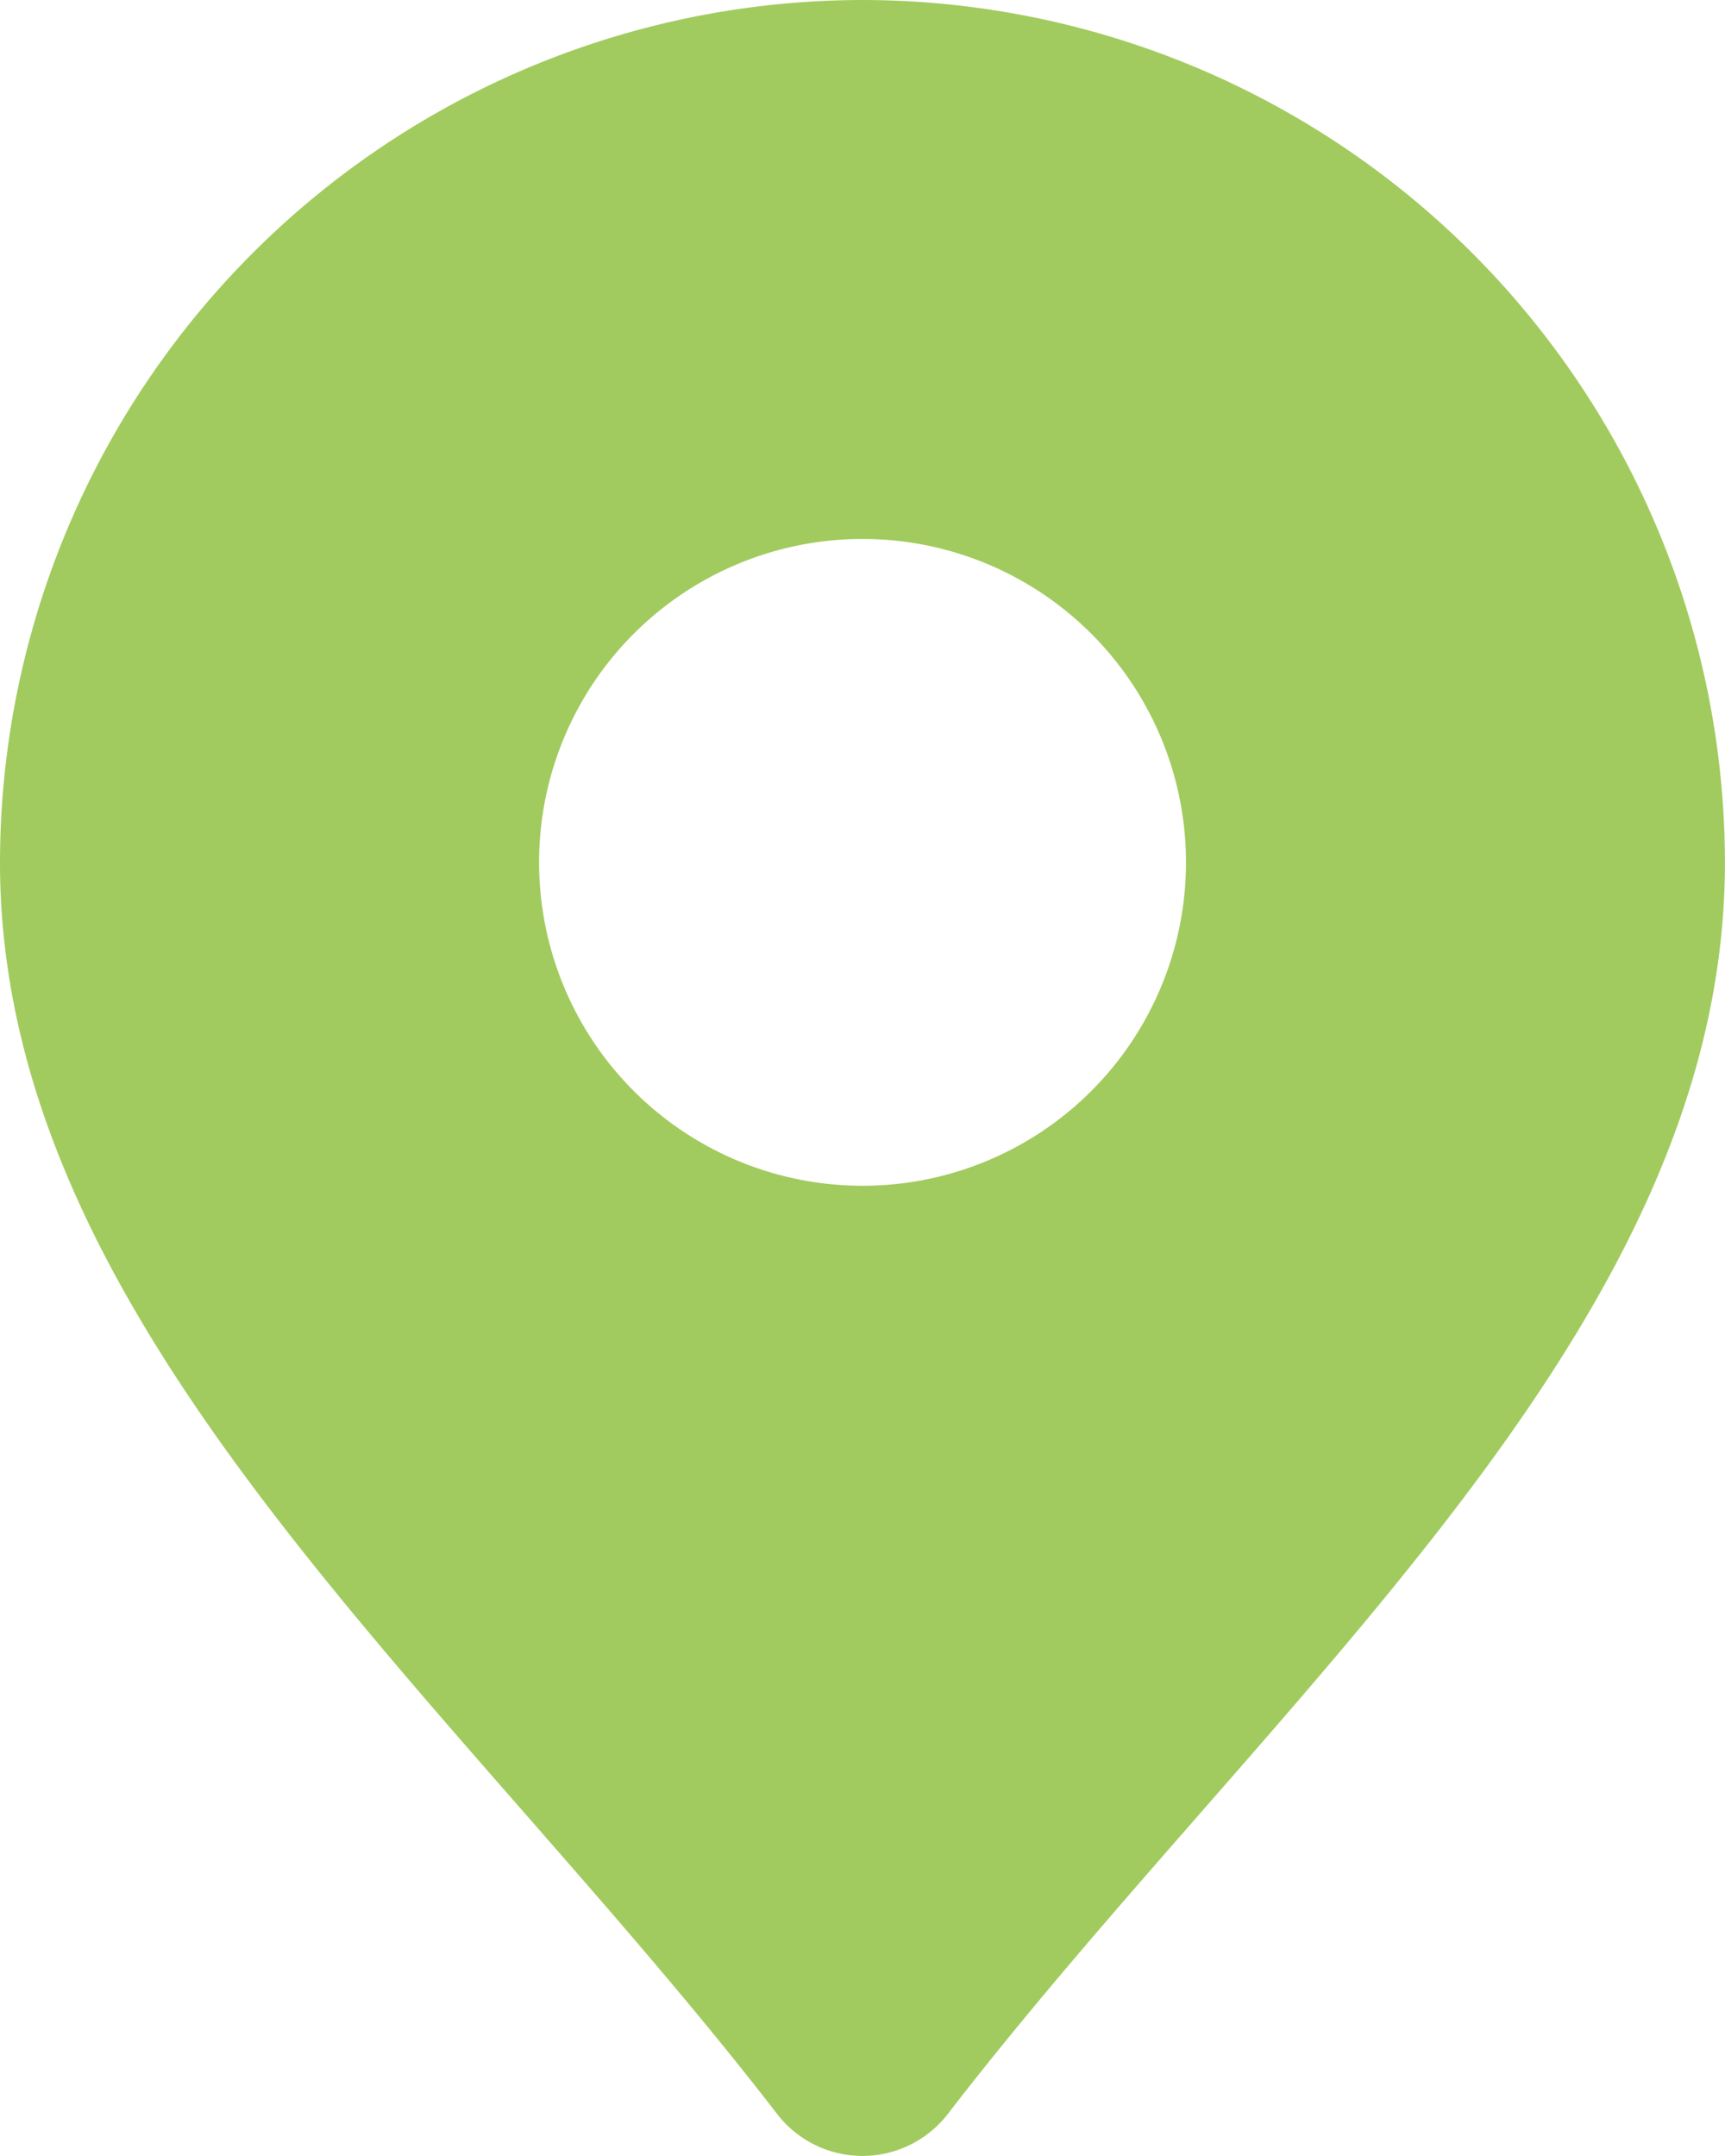
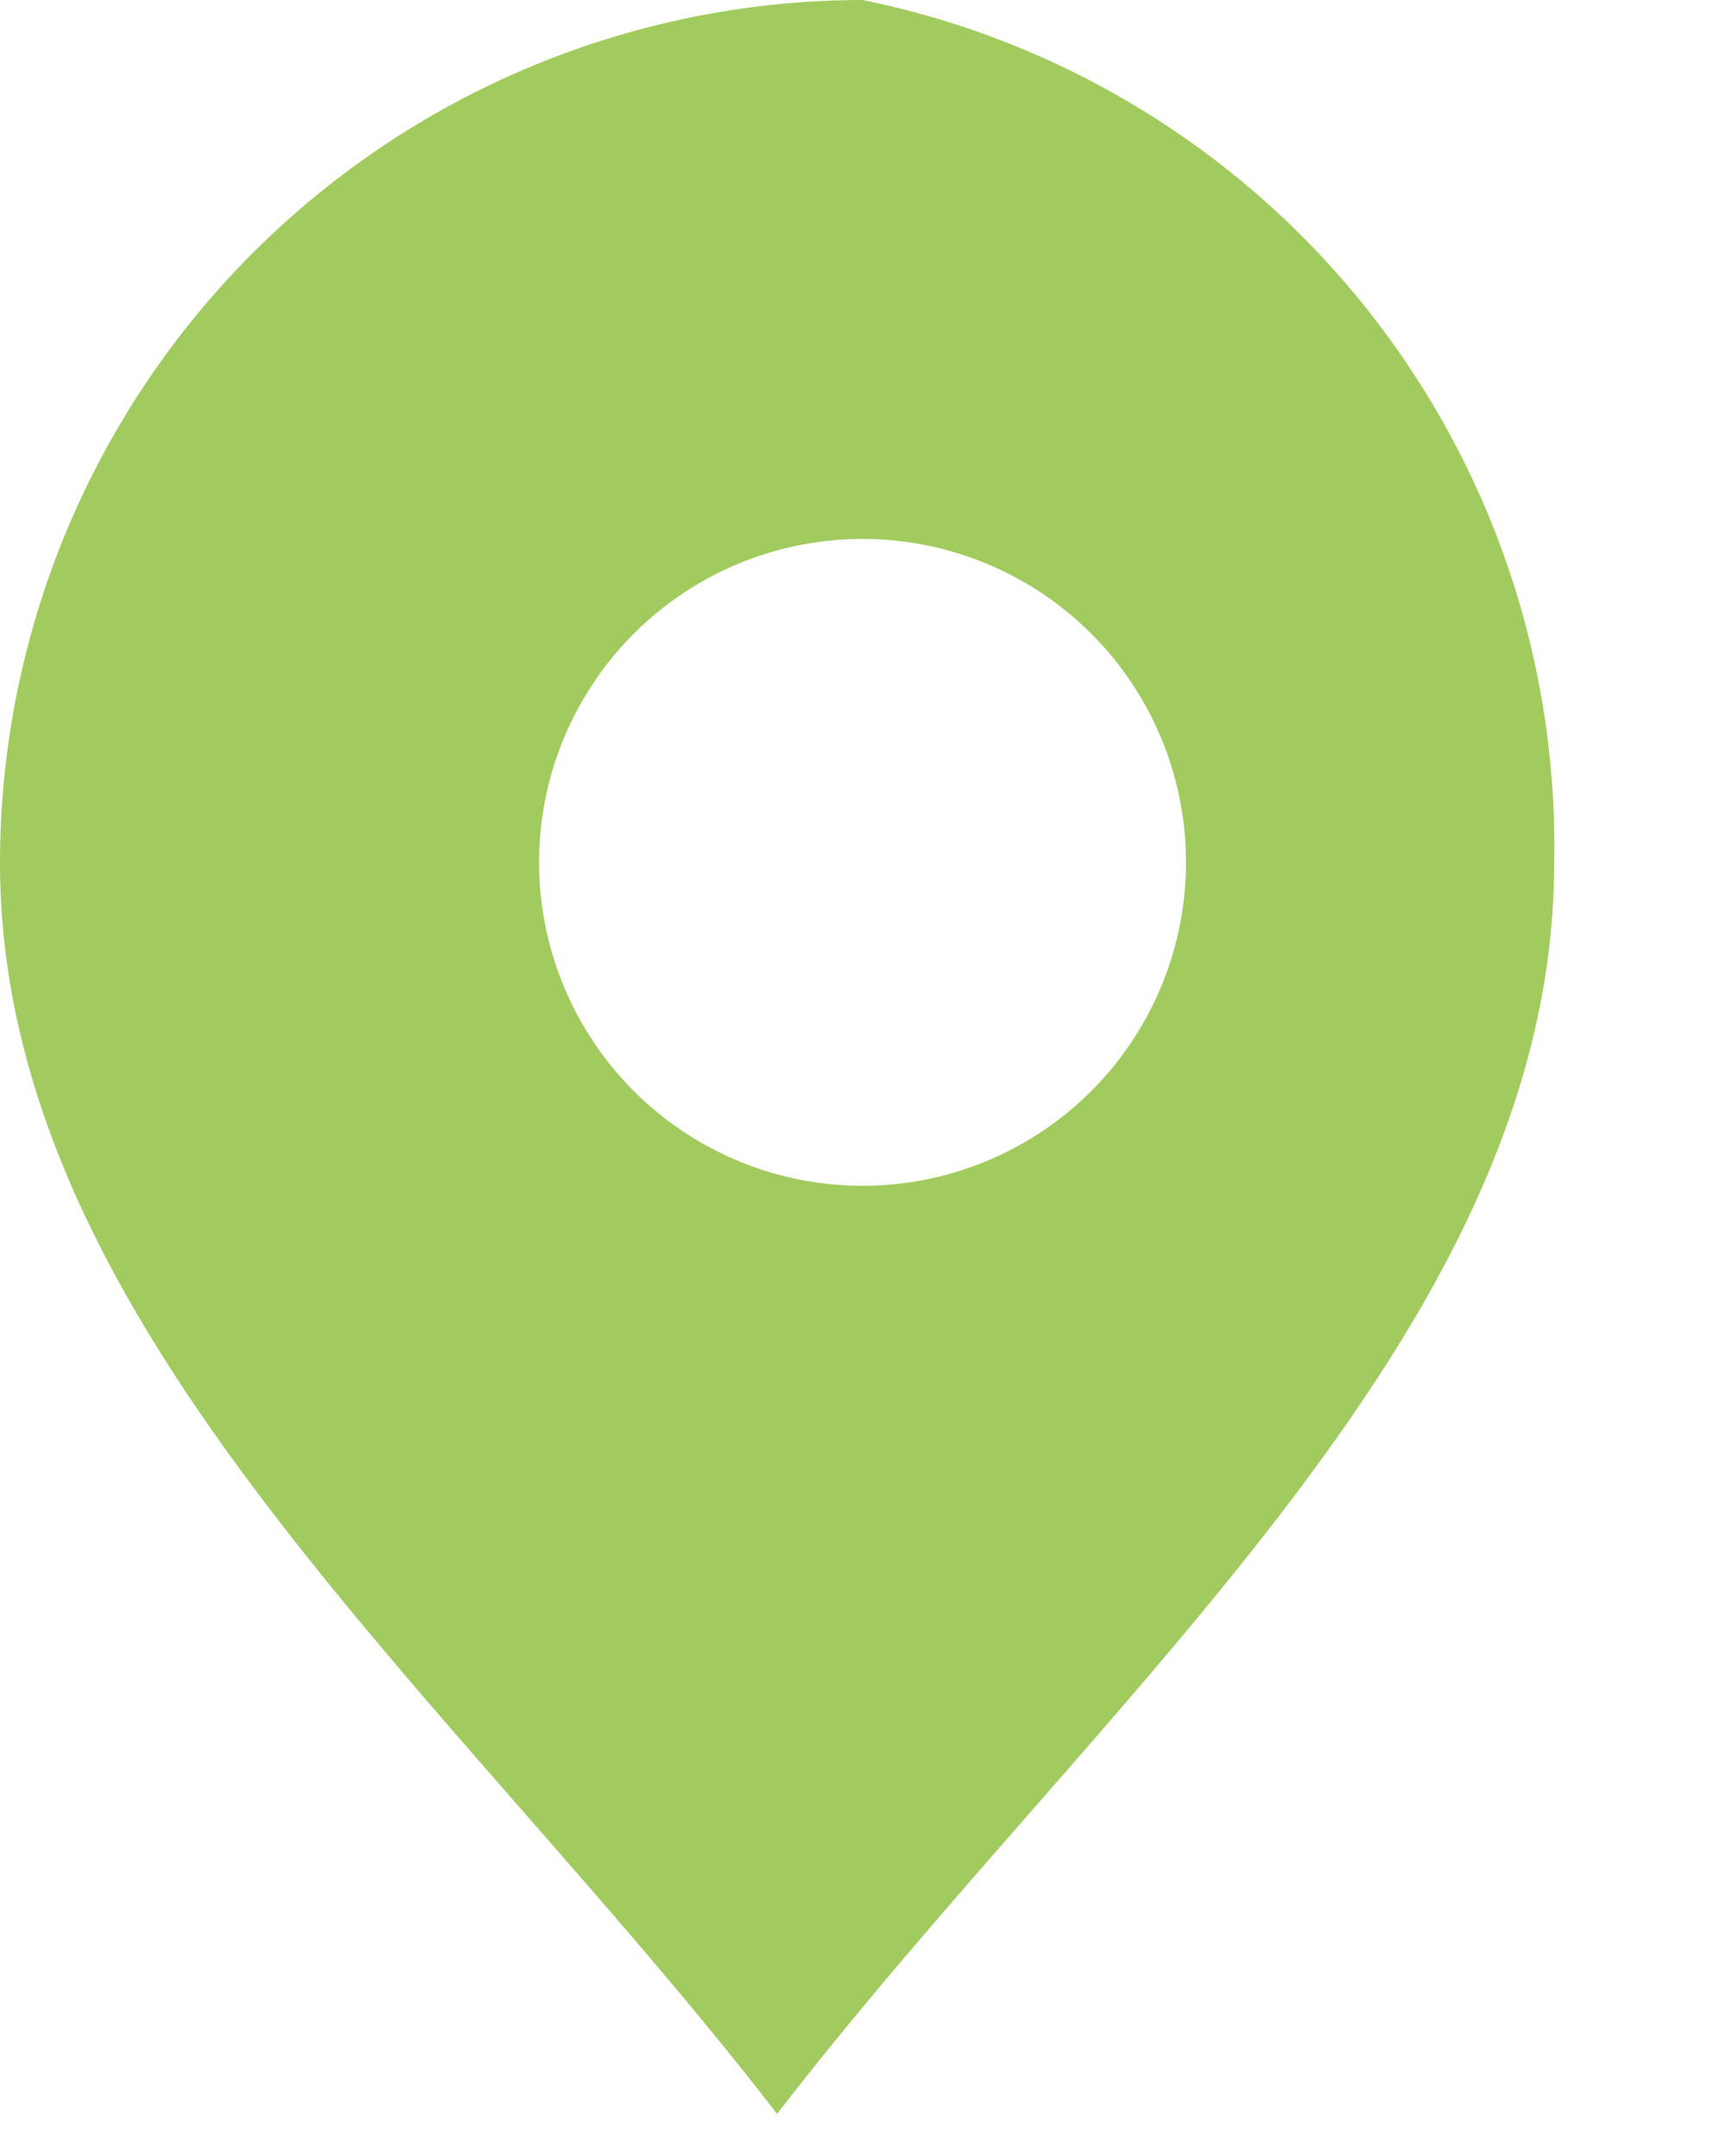
<svg xmlns="http://www.w3.org/2000/svg" width="23.071" height="28.838" viewBox="0 0 23.071 28.838">
-   <path id="c2b0eedccc4761c59dc63e9987216605" d="M15.536,2A11.548,11.548,0,0,0,4,13.536c0,4.694,3.407,8.591,7.016,12.716,1.142,1.306,2.324,2.657,3.377,4.024a1.442,1.442,0,0,0,2.284,0c1.053-1.367,2.235-2.718,3.377-4.024,3.609-4.125,7.016-8.023,7.016-12.716A11.548,11.548,0,0,0,15.536,2Zm0,15.861a4.326,4.326,0,1,1,4.326-4.326A4.326,4.326,0,0,1,15.536,17.861Z" transform="translate(-4 -2)" fill="#a1cb5e" />
+   <path id="c2b0eedccc4761c59dc63e9987216605" d="M15.536,2A11.548,11.548,0,0,0,4,13.536c0,4.694,3.407,8.591,7.016,12.716,1.142,1.306,2.324,2.657,3.377,4.024c1.053-1.367,2.235-2.718,3.377-4.024,3.609-4.125,7.016-8.023,7.016-12.716A11.548,11.548,0,0,0,15.536,2Zm0,15.861a4.326,4.326,0,1,1,4.326-4.326A4.326,4.326,0,0,1,15.536,17.861Z" transform="translate(-4 -2)" fill="#a1cb5e" />
</svg>